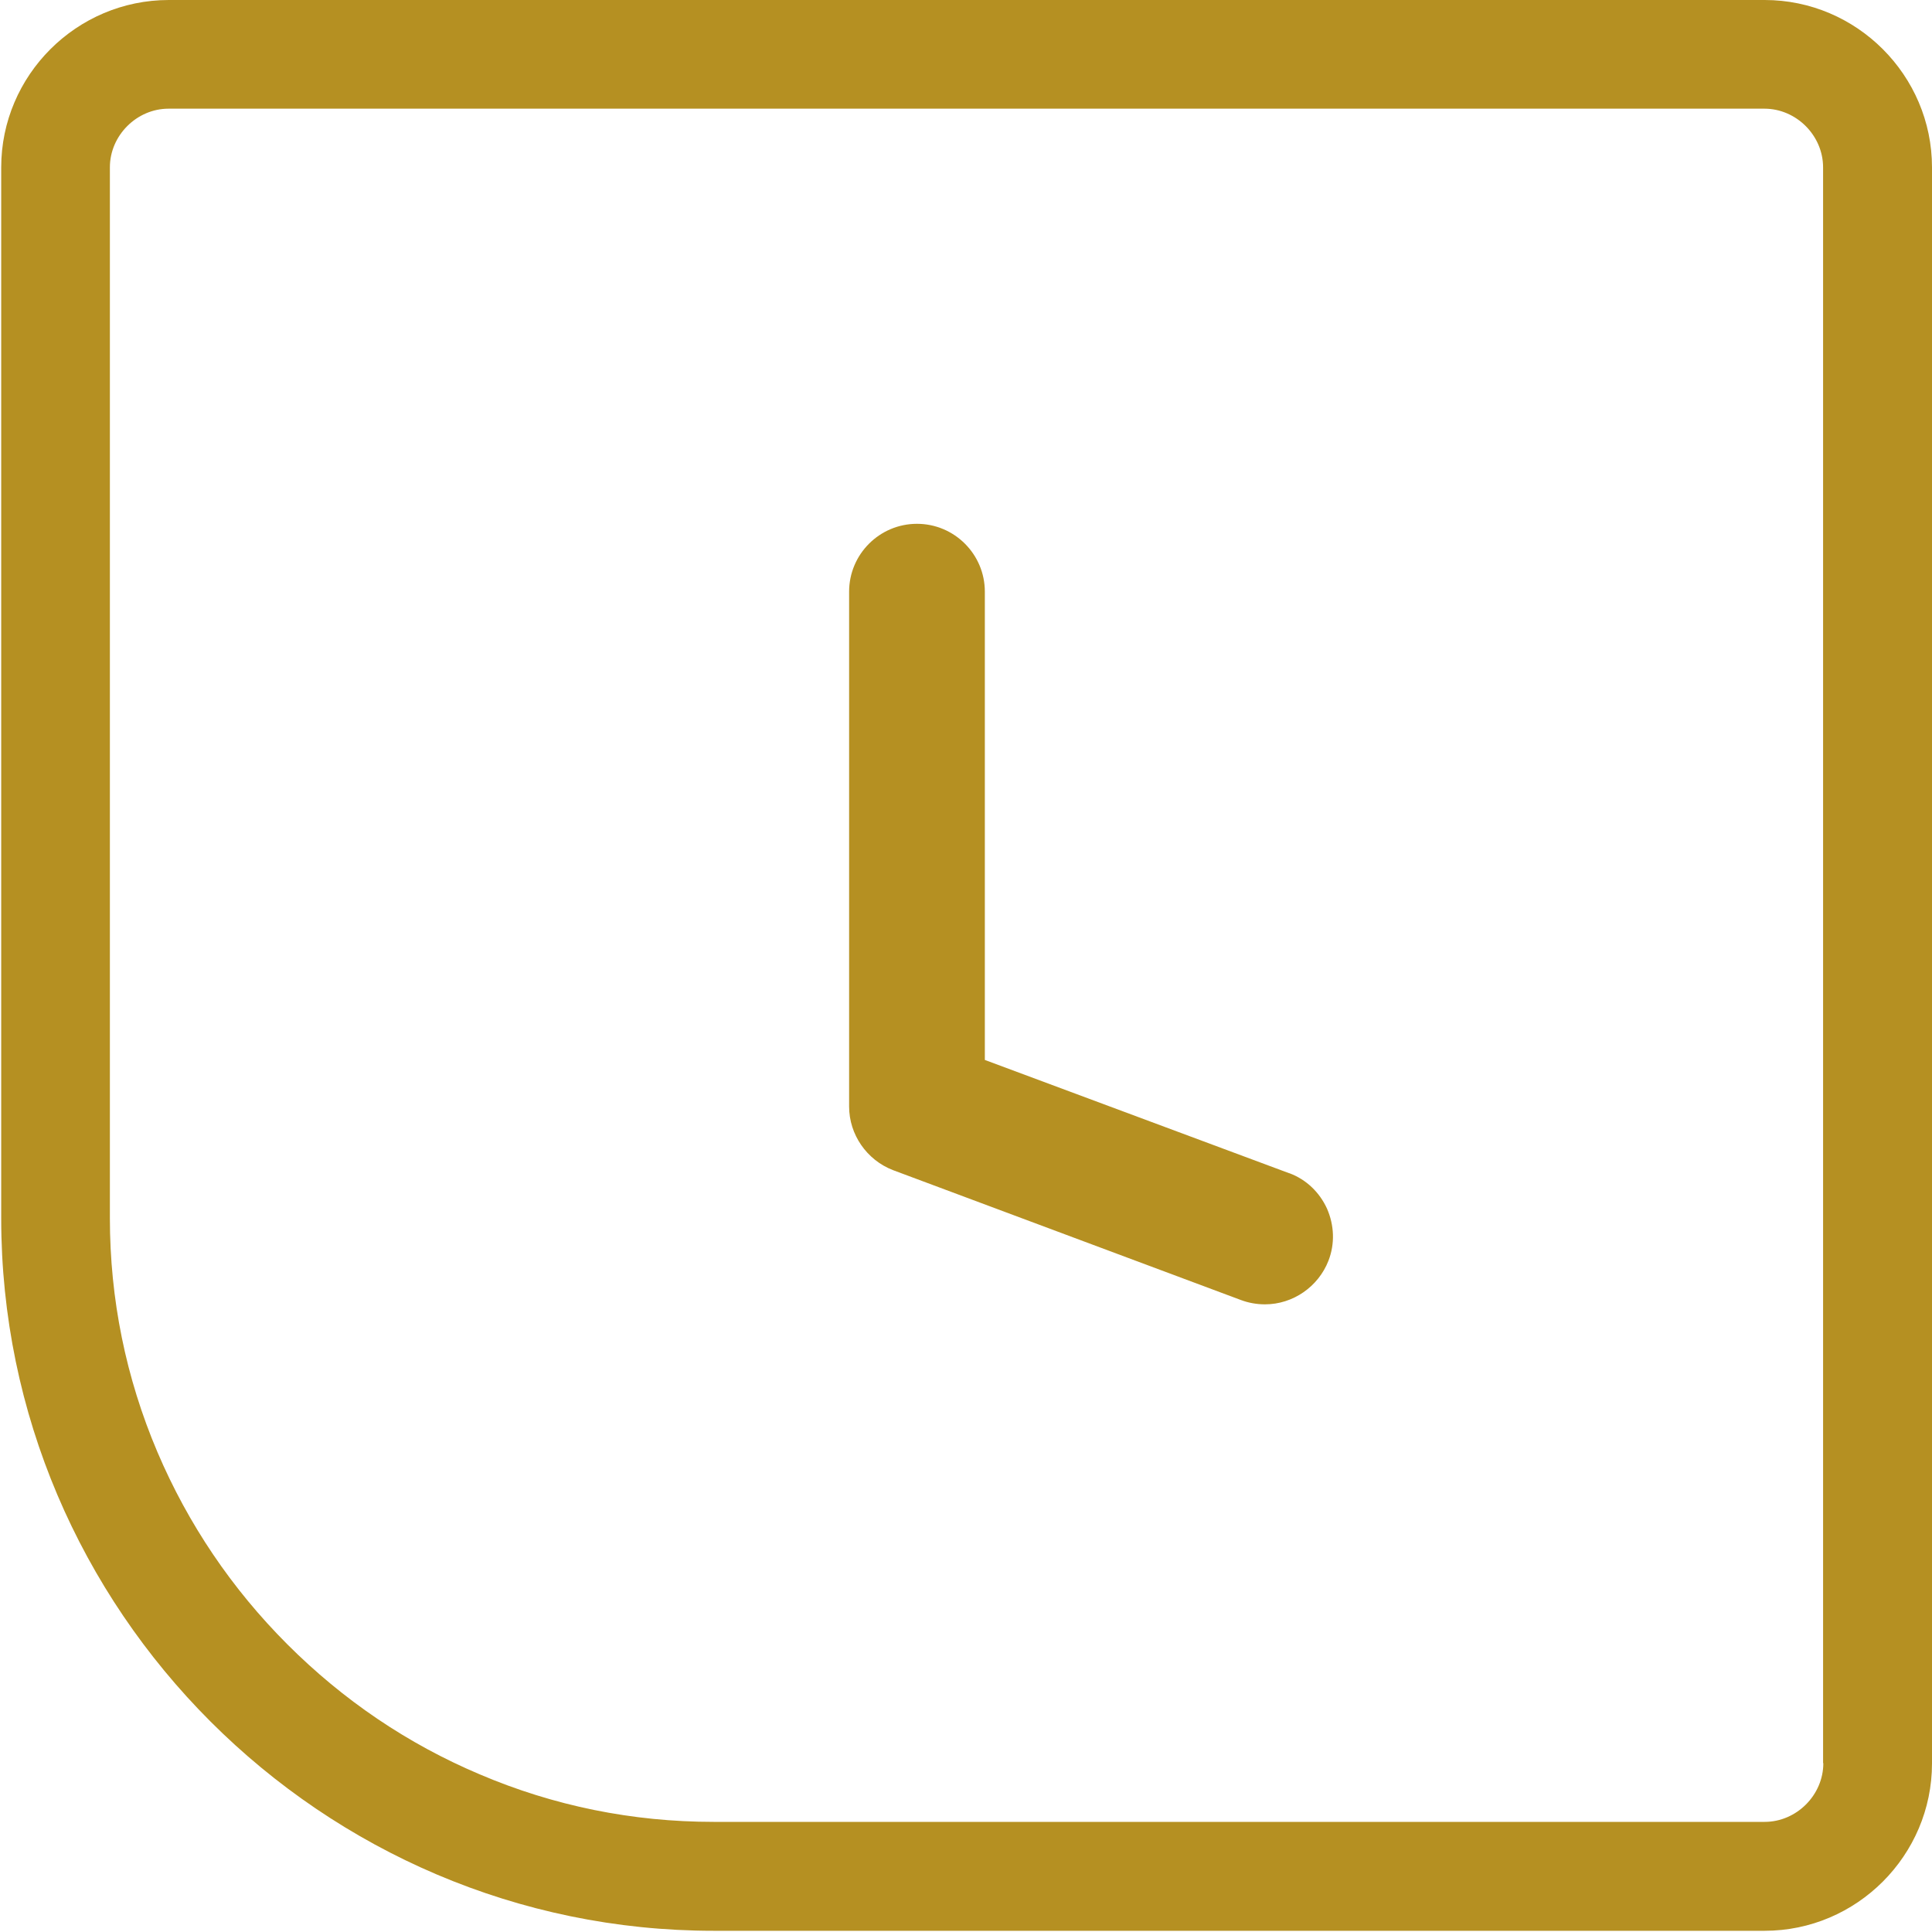
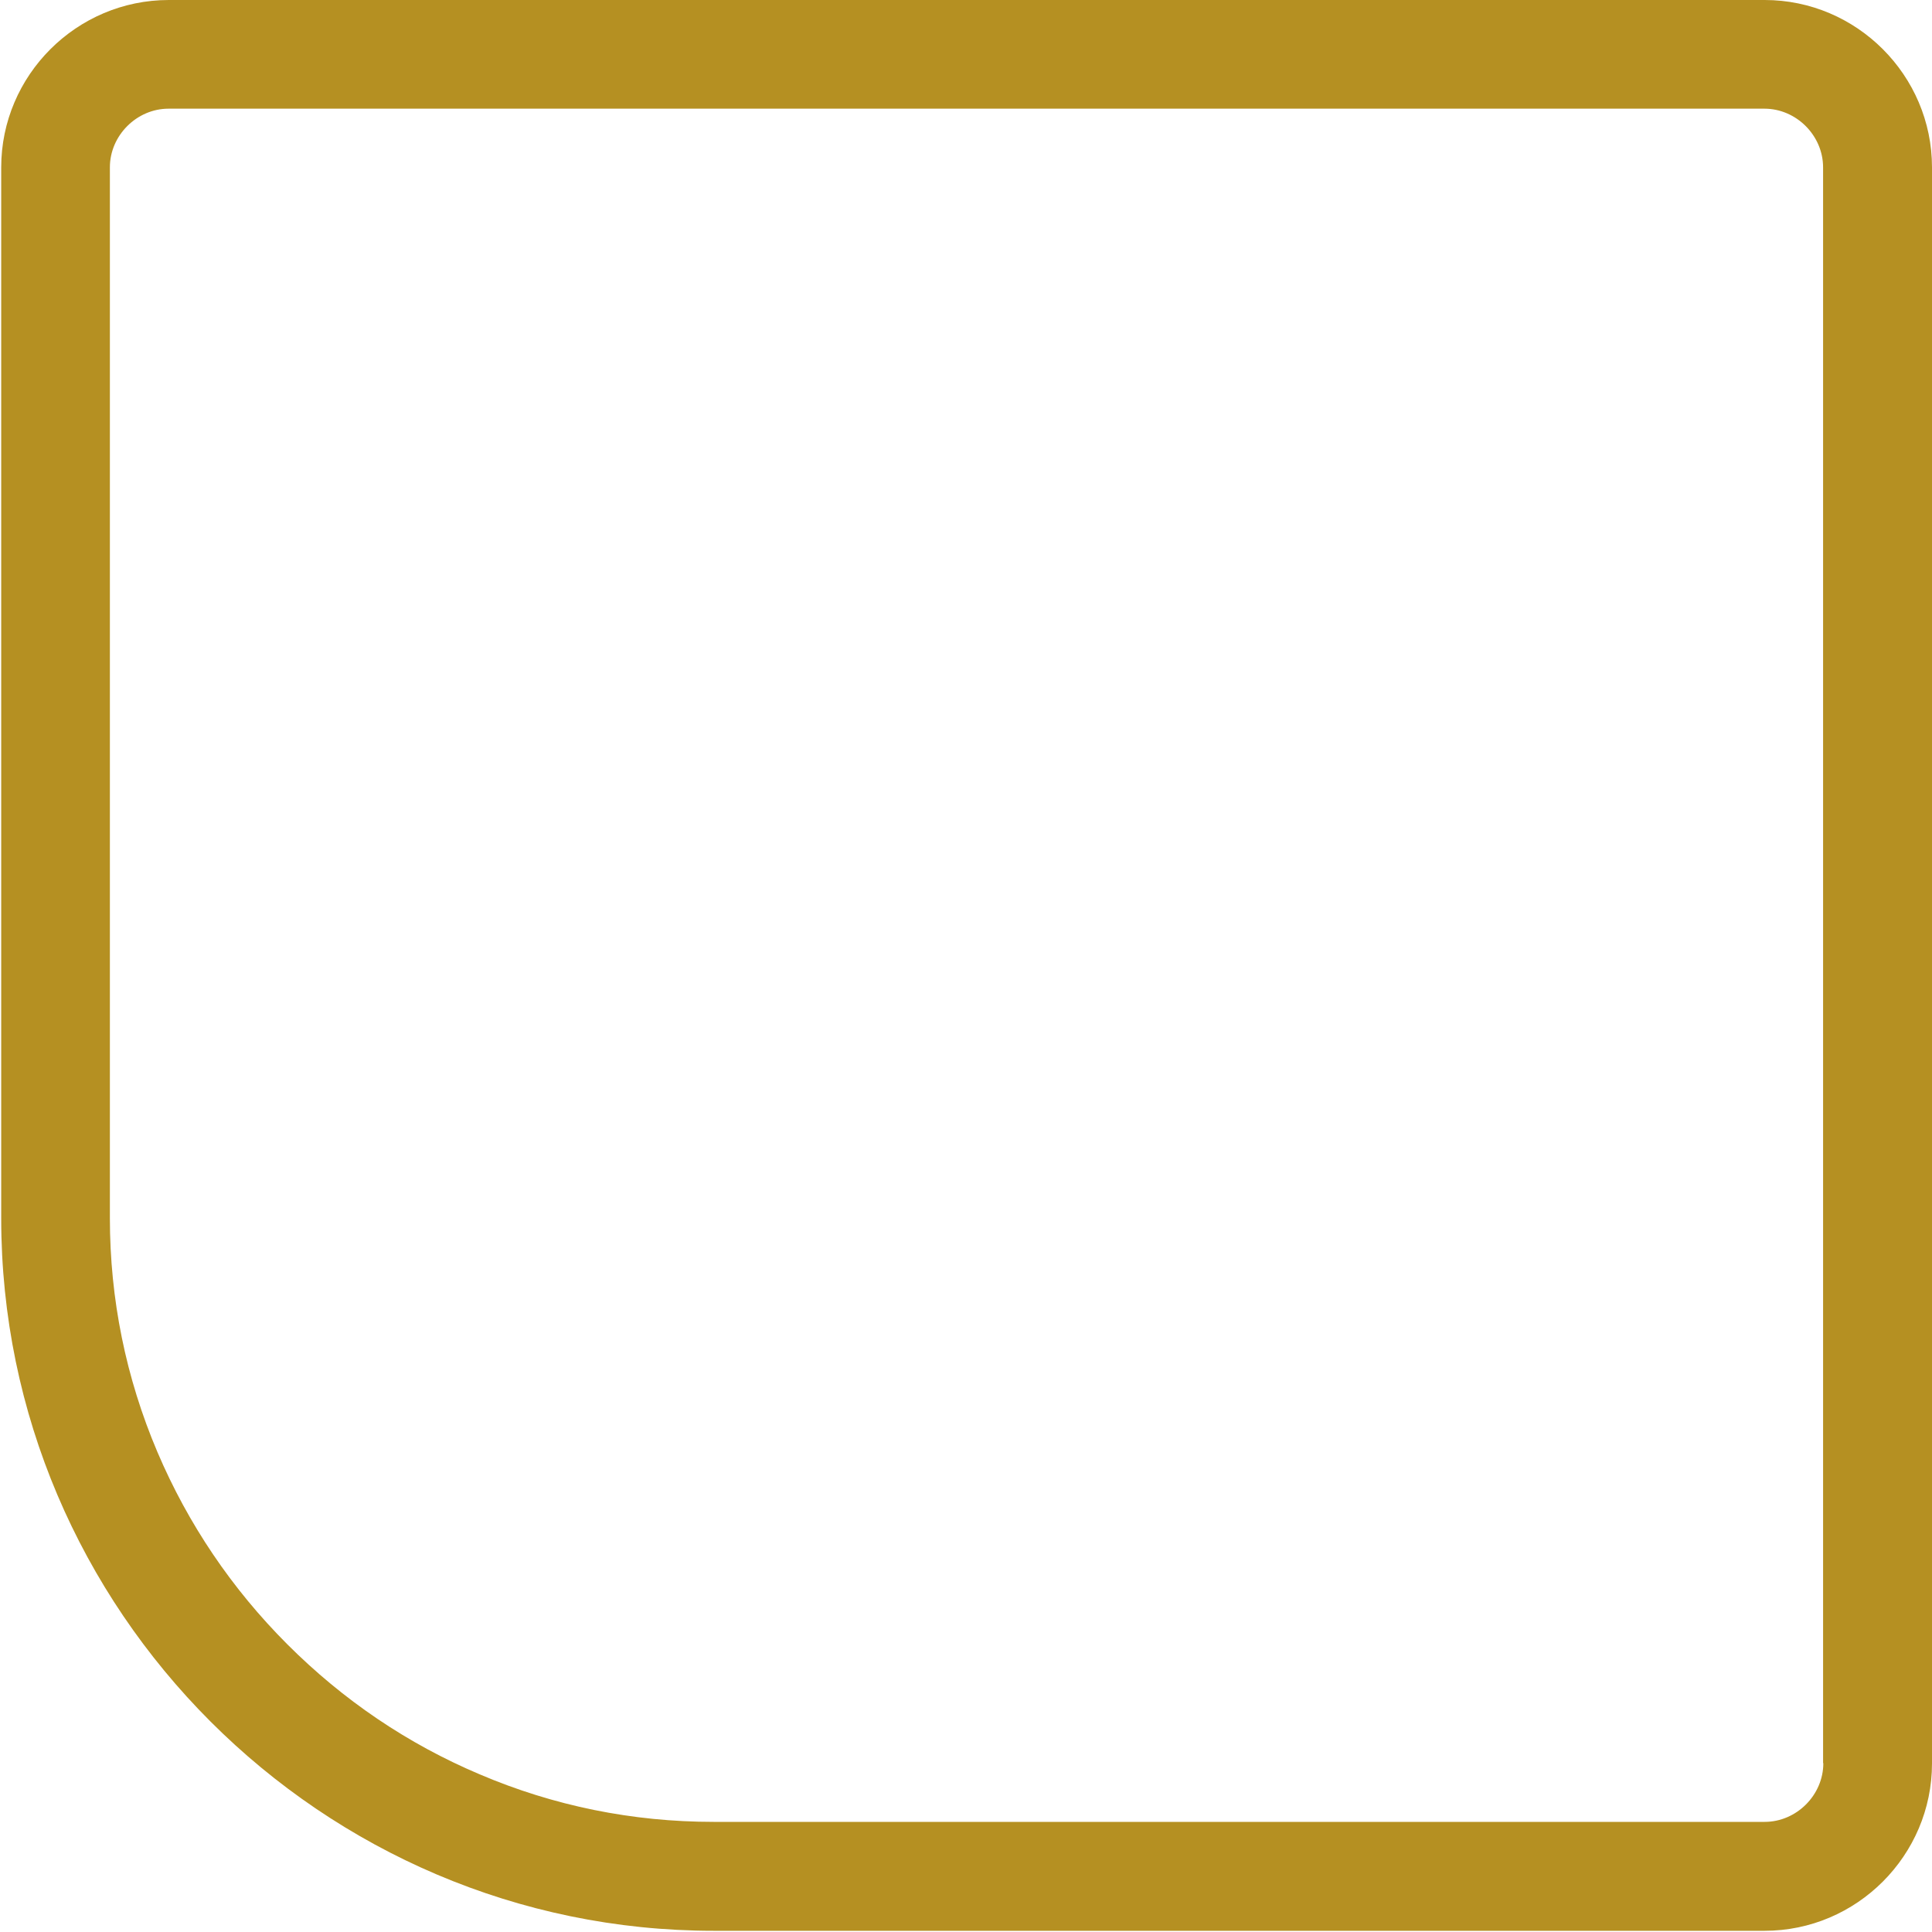
<svg xmlns="http://www.w3.org/2000/svg" id="Capa_1" width="800" height="800" version="1.1" viewBox="0 0 800 800">
  <defs>
    <style>
      .st0 {
        fill: #b59022;
        fill-rule: evenodd;
      }
    </style>
  </defs>
  <path class="st0" d="M730.7,0H69.9C31.7,0,.5,31.2.5,69.3v435.2c0,162.2,132.7,295,295,295h435.2c38.1,0,69.3-31.2,69.3-69.3V69.3C800,31.2,768.8,0,730.7,0ZM755,730.1c0,13.2-11.1,24.3-24.3,24.3h-435.2c-33.6,0-66.2-6.6-96.9-19.7-29.8-12.6-56.5-30.7-79.6-53.8-23-23-41.1-49.8-53.8-79.6-13.1-30.8-19.7-63.4-19.7-96.9V69.3c0-13.2,11.1-24.3,24.3-24.3h660.8c13.2,0,24.3,11.1,24.3,24.3v660.8Z" />
-   <path class="st0" d="M533.8,485.8l-126-46.9v-193.9c0-15.5-12.6-28.1-28.1-28.1s-28.1,12.6-28.1,28.1v213.2c0,11.6,7.3,22.1,18.1,26.3l144.1,53.8c3.2,1.2,6.6,1.8,10,1.8,11.6,0,22.1-7.3,26.3-18.1,2.7-7,2.4-14.6-.6-21.5-3.1-6.8-8.6-12.1-15.6-14.7Z" />
</svg>